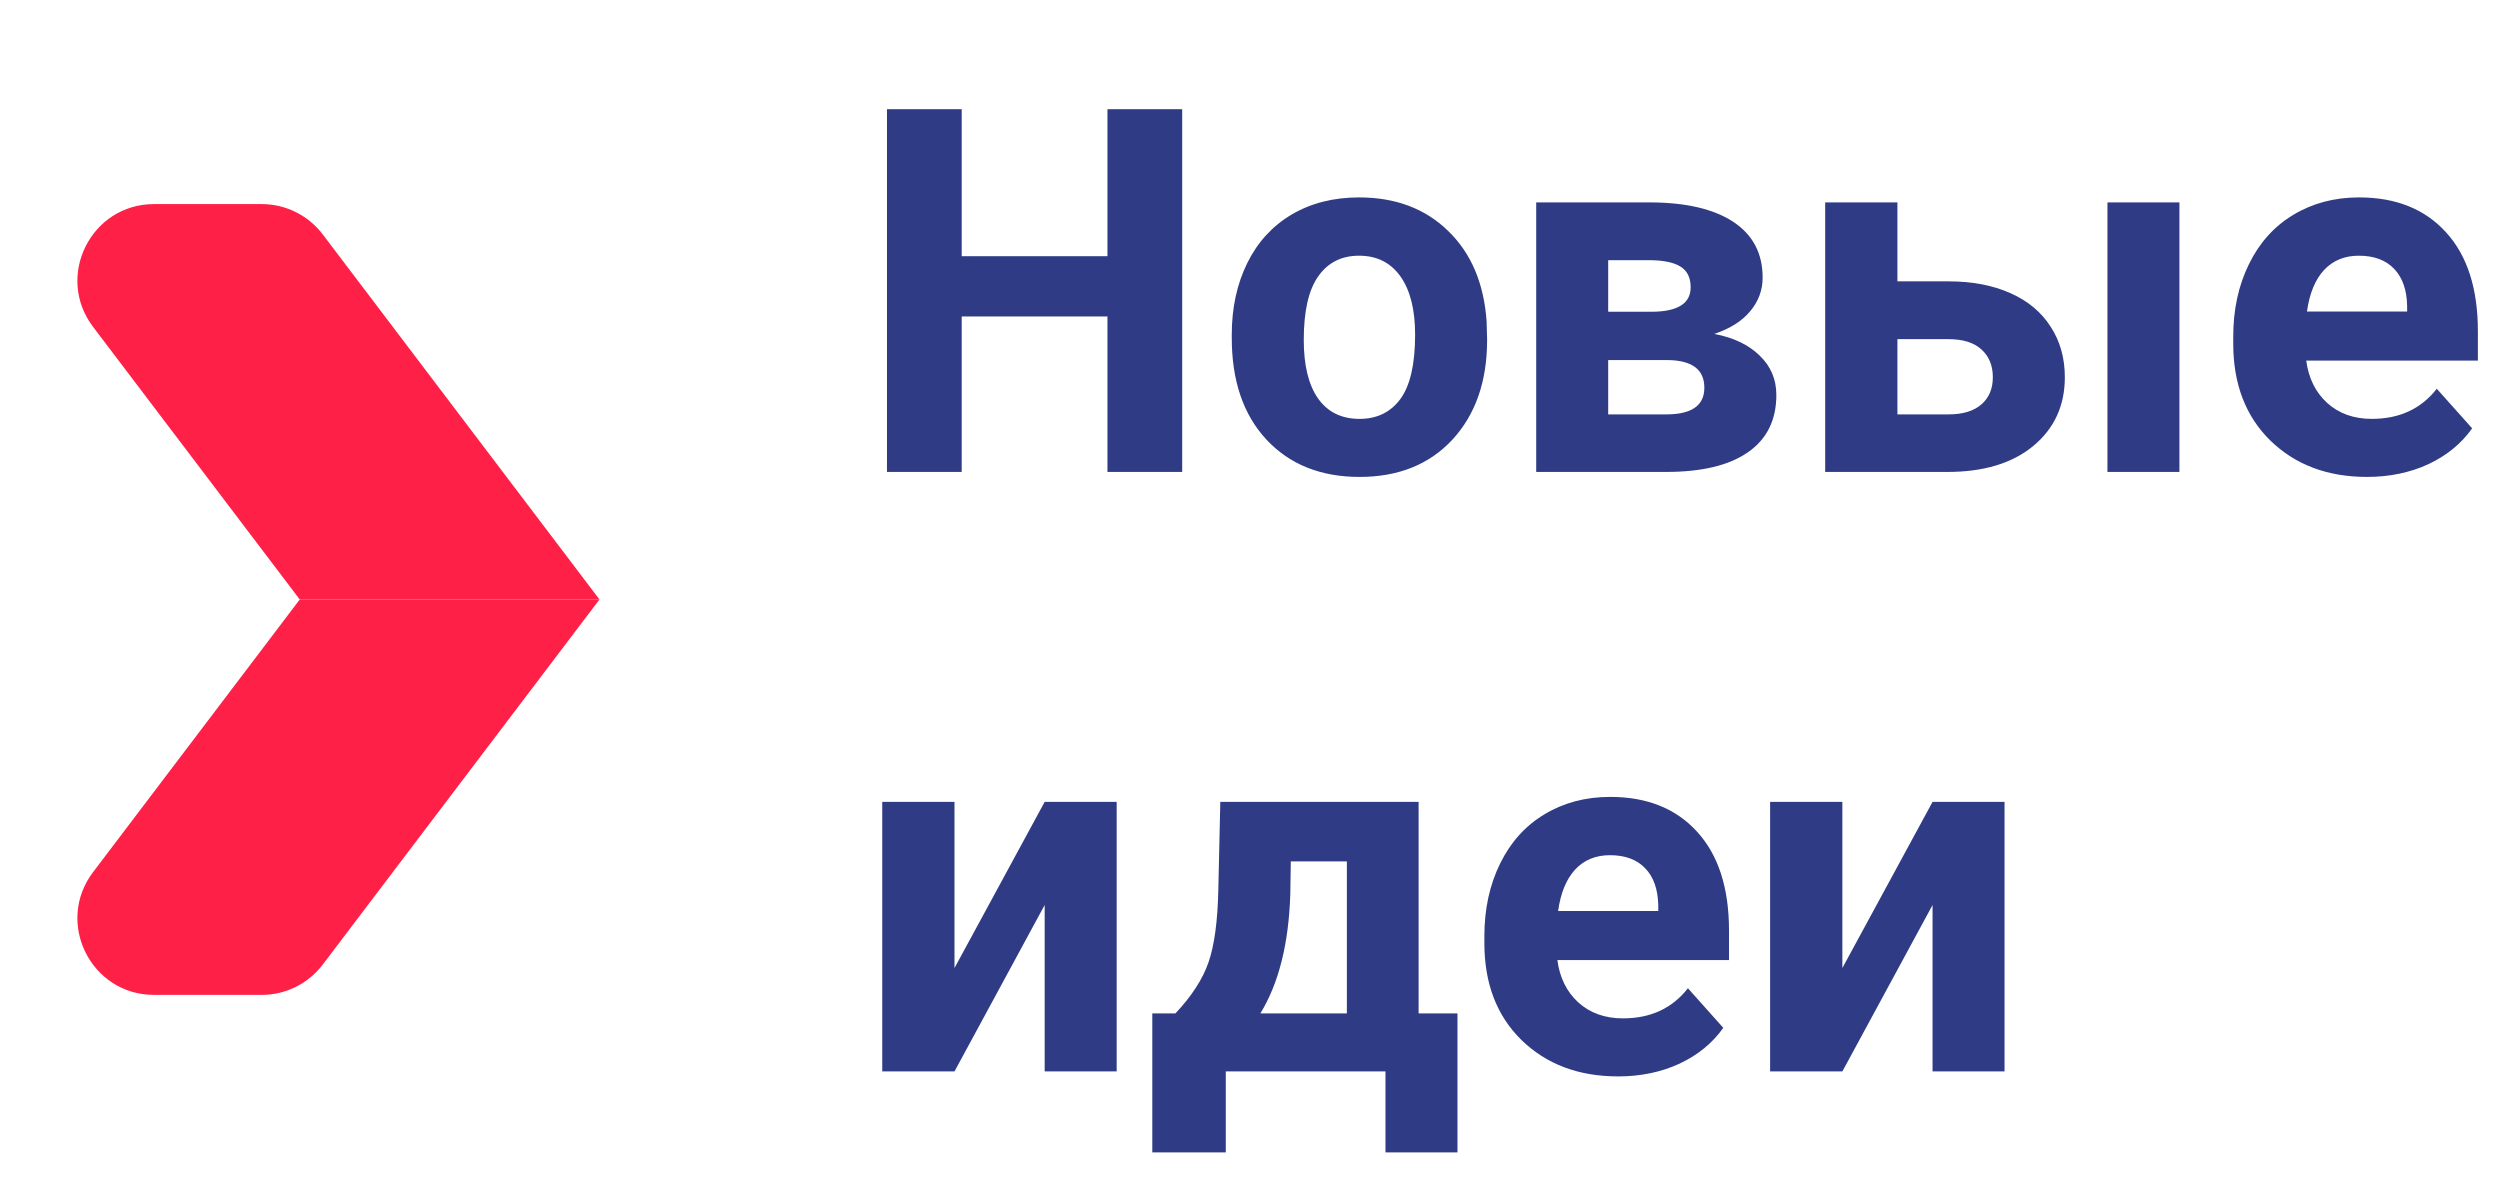
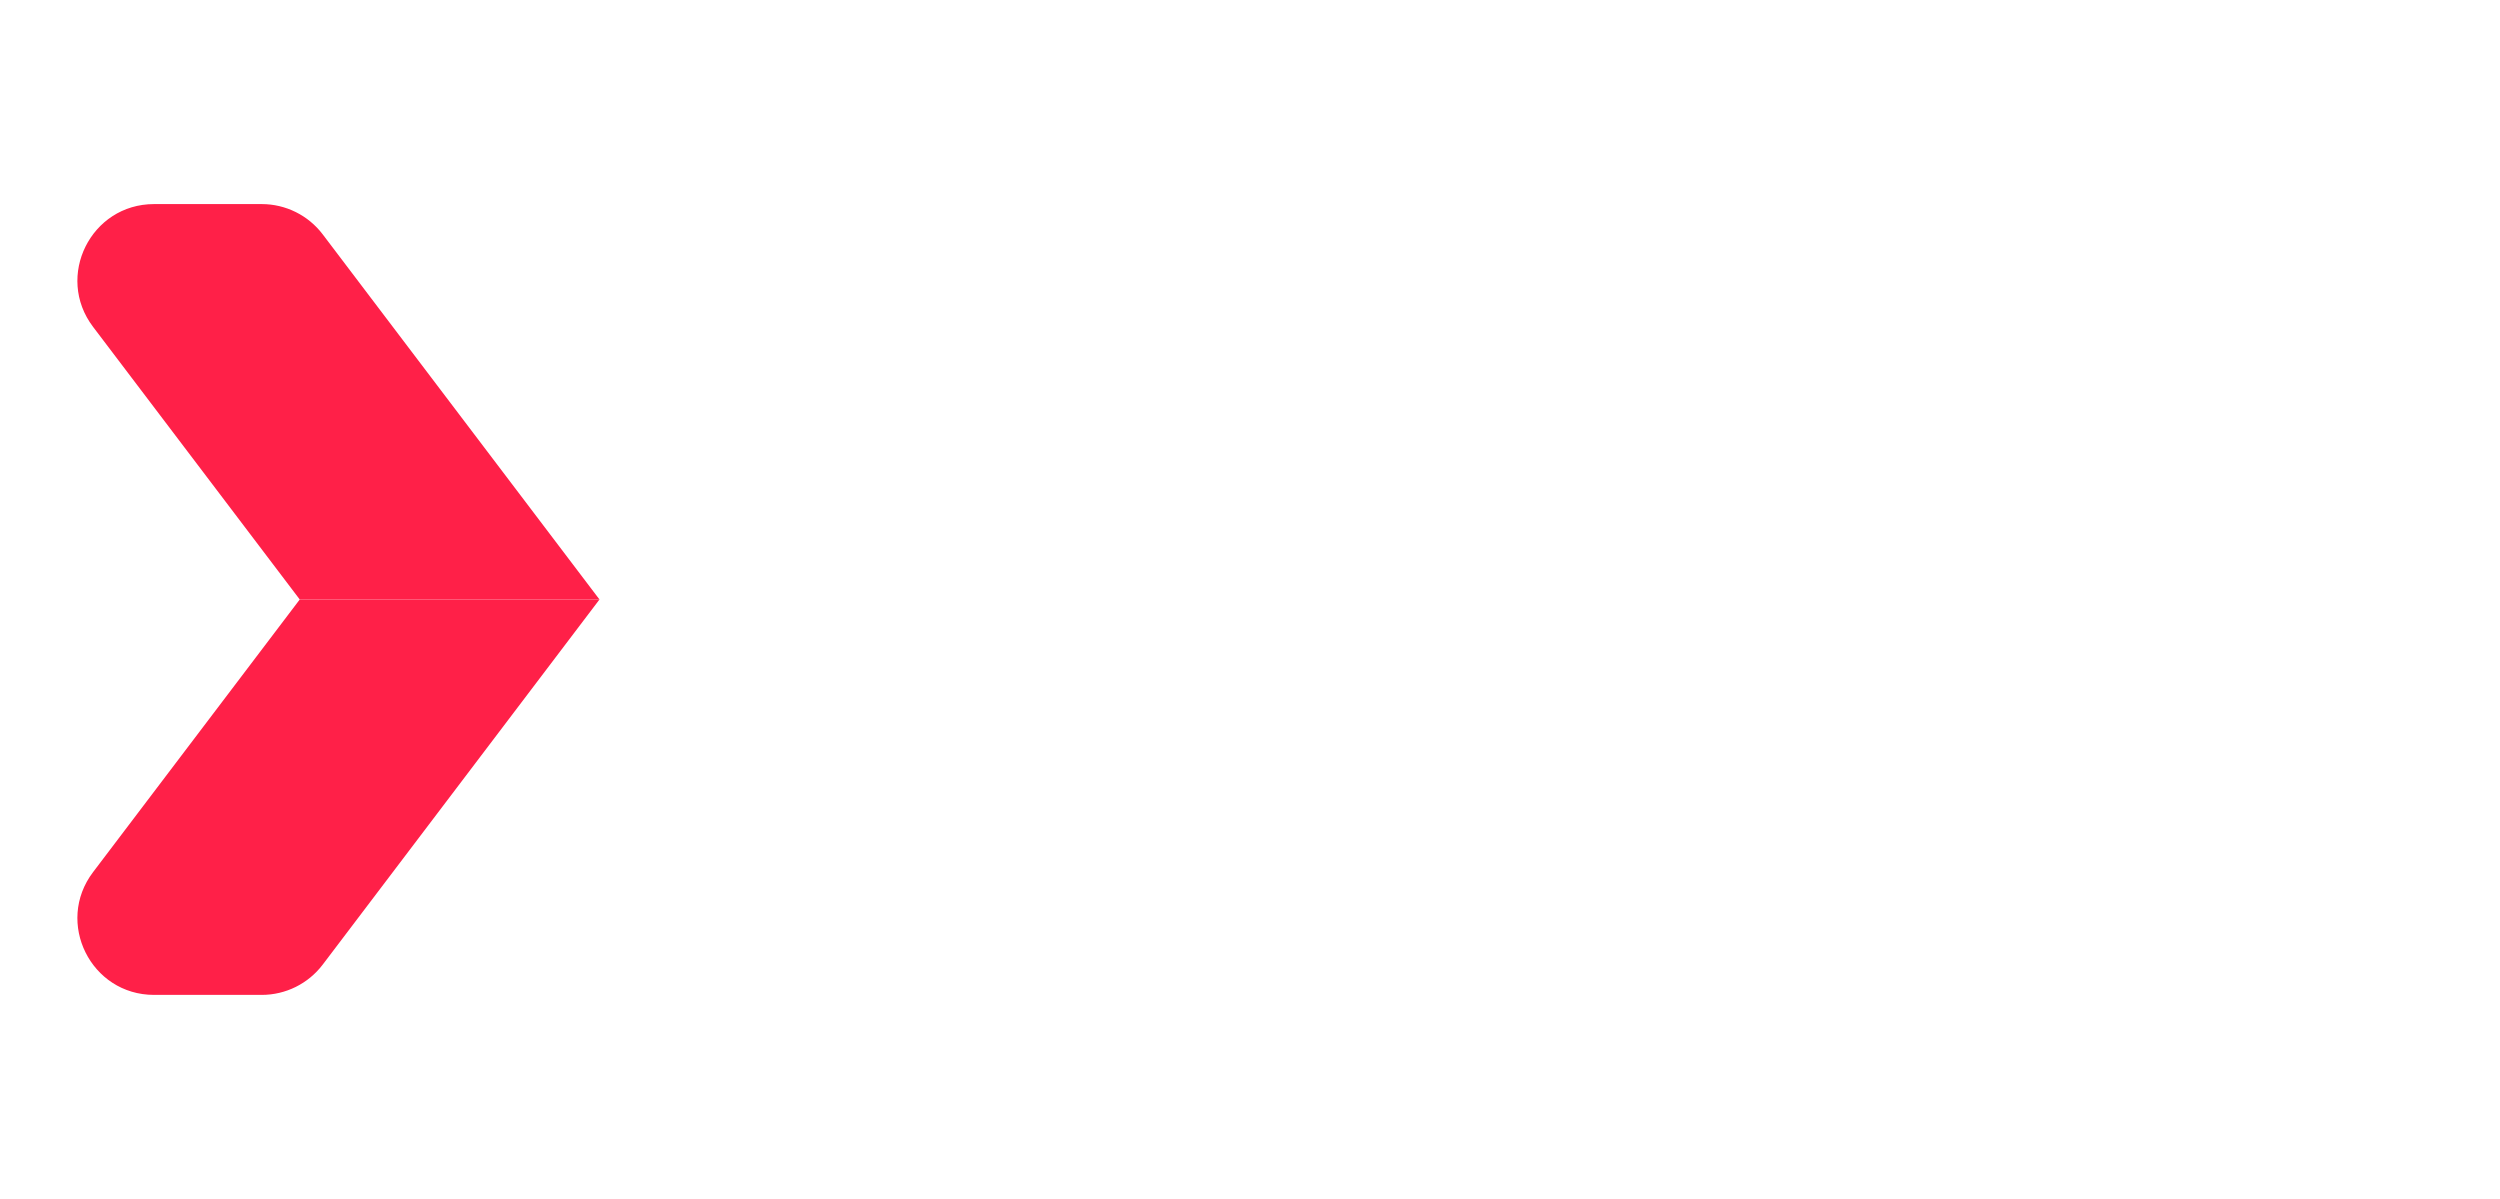
<svg xmlns="http://www.w3.org/2000/svg" width="196" height="94" viewBox="0 0 196 94" fill="none">
-   <path d="M92.684 37H86.824V24.812H75.398V37H69.539V8.562H75.398V20.086H86.824V8.562H92.684V37ZM96.57 26.238C96.57 24.142 96.974 22.273 97.781 20.633C98.588 18.992 99.747 17.723 101.258 16.824C102.781 15.926 104.546 15.477 106.551 15.477C109.402 15.477 111.727 16.349 113.523 18.094C115.333 19.838 116.342 22.208 116.551 25.203L116.59 26.648C116.59 29.891 115.685 32.495 113.875 34.461C112.065 36.414 109.637 37.391 106.59 37.391C103.543 37.391 101.108 36.414 99.285 34.461C97.475 32.508 96.57 29.852 96.57 26.492V26.238ZM102.215 26.648C102.215 28.654 102.592 30.19 103.348 31.258C104.103 32.312 105.184 32.84 106.59 32.84C107.957 32.84 109.025 32.319 109.793 31.277C110.561 30.223 110.945 28.543 110.945 26.238C110.945 24.272 110.561 22.749 109.793 21.668C109.025 20.587 107.944 20.047 106.551 20.047C105.171 20.047 104.103 20.587 103.348 21.668C102.592 22.736 102.215 24.396 102.215 26.648ZM120.438 37V15.867H129.266C132.143 15.867 134.35 16.375 135.887 17.391C137.423 18.406 138.191 19.865 138.191 21.766C138.191 22.742 137.866 23.621 137.215 24.402C136.577 25.171 135.639 25.763 134.402 26.18C135.913 26.466 137.098 27.033 137.957 27.879C138.829 28.712 139.266 29.741 139.266 30.965C139.266 32.931 138.523 34.428 137.039 35.457C135.568 36.486 133.426 37 130.613 37H120.438ZM126.082 28.23V32.488H130.633C132.625 32.488 133.621 31.792 133.621 30.398C133.621 28.979 132.671 28.256 130.77 28.23H126.082ZM126.082 24.441H129.578C131.557 24.415 132.547 23.777 132.547 22.527C132.547 21.759 132.273 21.212 131.727 20.887C131.193 20.561 130.372 20.398 129.266 20.398H126.082V24.441ZM148.758 22.059H152.801C154.624 22.059 156.225 22.365 157.605 22.977C158.986 23.588 160.04 24.467 160.77 25.613C161.512 26.746 161.883 28.068 161.883 29.578C161.883 31.805 161.056 33.602 159.402 34.969C157.762 36.323 155.522 37 152.684 37H143.094V15.867H148.758V22.059ZM170.867 37H165.223V15.867H170.867V37ZM148.758 26.59V32.488H152.762C153.882 32.488 154.741 32.228 155.34 31.707C155.939 31.186 156.238 30.477 156.238 29.578C156.238 28.667 155.945 27.944 155.359 27.41C154.773 26.863 153.908 26.59 152.762 26.59H148.758ZM185.574 37.391C182.475 37.391 179.949 36.44 177.996 34.539C176.056 32.638 175.086 30.105 175.086 26.941V26.395C175.086 24.272 175.496 22.378 176.316 20.711C177.137 19.031 178.296 17.742 179.793 16.844C181.303 15.932 183.022 15.477 184.949 15.477C187.84 15.477 190.112 16.388 191.766 18.211C193.432 20.034 194.266 22.619 194.266 25.965V28.27H180.809C180.991 29.65 181.538 30.756 182.449 31.59C183.374 32.423 184.539 32.84 185.945 32.84C188.12 32.84 189.819 32.052 191.043 30.477L193.816 33.582C192.97 34.78 191.824 35.717 190.379 36.395C188.934 37.059 187.332 37.391 185.574 37.391ZM184.93 20.047C183.81 20.047 182.898 20.424 182.195 21.18C181.505 21.935 181.062 23.016 180.867 24.422H188.719V23.973C188.693 22.723 188.354 21.759 187.703 21.082C187.052 20.392 186.128 20.047 184.93 20.047ZM81.902 62.867H87.547V84H81.902V70.953L74.832 84H69.168V62.867H74.832V75.894L81.902 62.867ZM92.156 79.449C93.432 78.095 94.298 76.754 94.754 75.426C95.21 74.098 95.463 72.216 95.516 69.781L95.672 62.867H111.219V79.449H114.266V90.348H108.621V84H96.102V90.348H90.34V79.449H92.156ZM98.816 79.449H105.594V67.535H101.199L101.16 70.074C101.043 73.954 100.262 77.079 98.816 79.449ZM126.863 84.391C123.764 84.391 121.238 83.44 119.285 81.539C117.345 79.638 116.375 77.106 116.375 73.941V73.394C116.375 71.272 116.785 69.378 117.605 67.711C118.426 66.031 119.585 64.742 121.082 63.844C122.592 62.932 124.311 62.477 126.238 62.477C129.129 62.477 131.401 63.388 133.055 65.211C134.721 67.034 135.555 69.618 135.555 72.965V75.269H122.098C122.28 76.65 122.827 77.757 123.738 78.59C124.663 79.423 125.828 79.84 127.234 79.84C129.409 79.84 131.108 79.052 132.332 77.477L135.105 80.582C134.259 81.78 133.113 82.717 131.668 83.394C130.223 84.059 128.621 84.391 126.863 84.391ZM126.219 67.047C125.099 67.047 124.188 67.424 123.484 68.18C122.794 68.935 122.352 70.016 122.156 71.422H130.008V70.973C129.982 69.723 129.643 68.759 128.992 68.082C128.341 67.392 127.417 67.047 126.219 67.047ZM151.512 62.867H157.156V84H151.512V70.953L144.441 84H138.777V62.867H144.441V75.894L151.512 62.867Z" fill="#2F3C85" />
  <path d="M12.078 78C7.119 78 4.301 72.327 7.296 68.375L23.5 47H47L25.301 75.625C24.166 77.121 22.397 78 20.519 78H12.078Z" fill="#FF2048" />
  <path d="M12.078 16C7.119 16 4.301 21.673 7.296 25.625L23.5 47H47L25.301 18.375C24.166 16.879 22.397 16 20.519 16H12.078Z" fill="#FF2048" />
</svg>